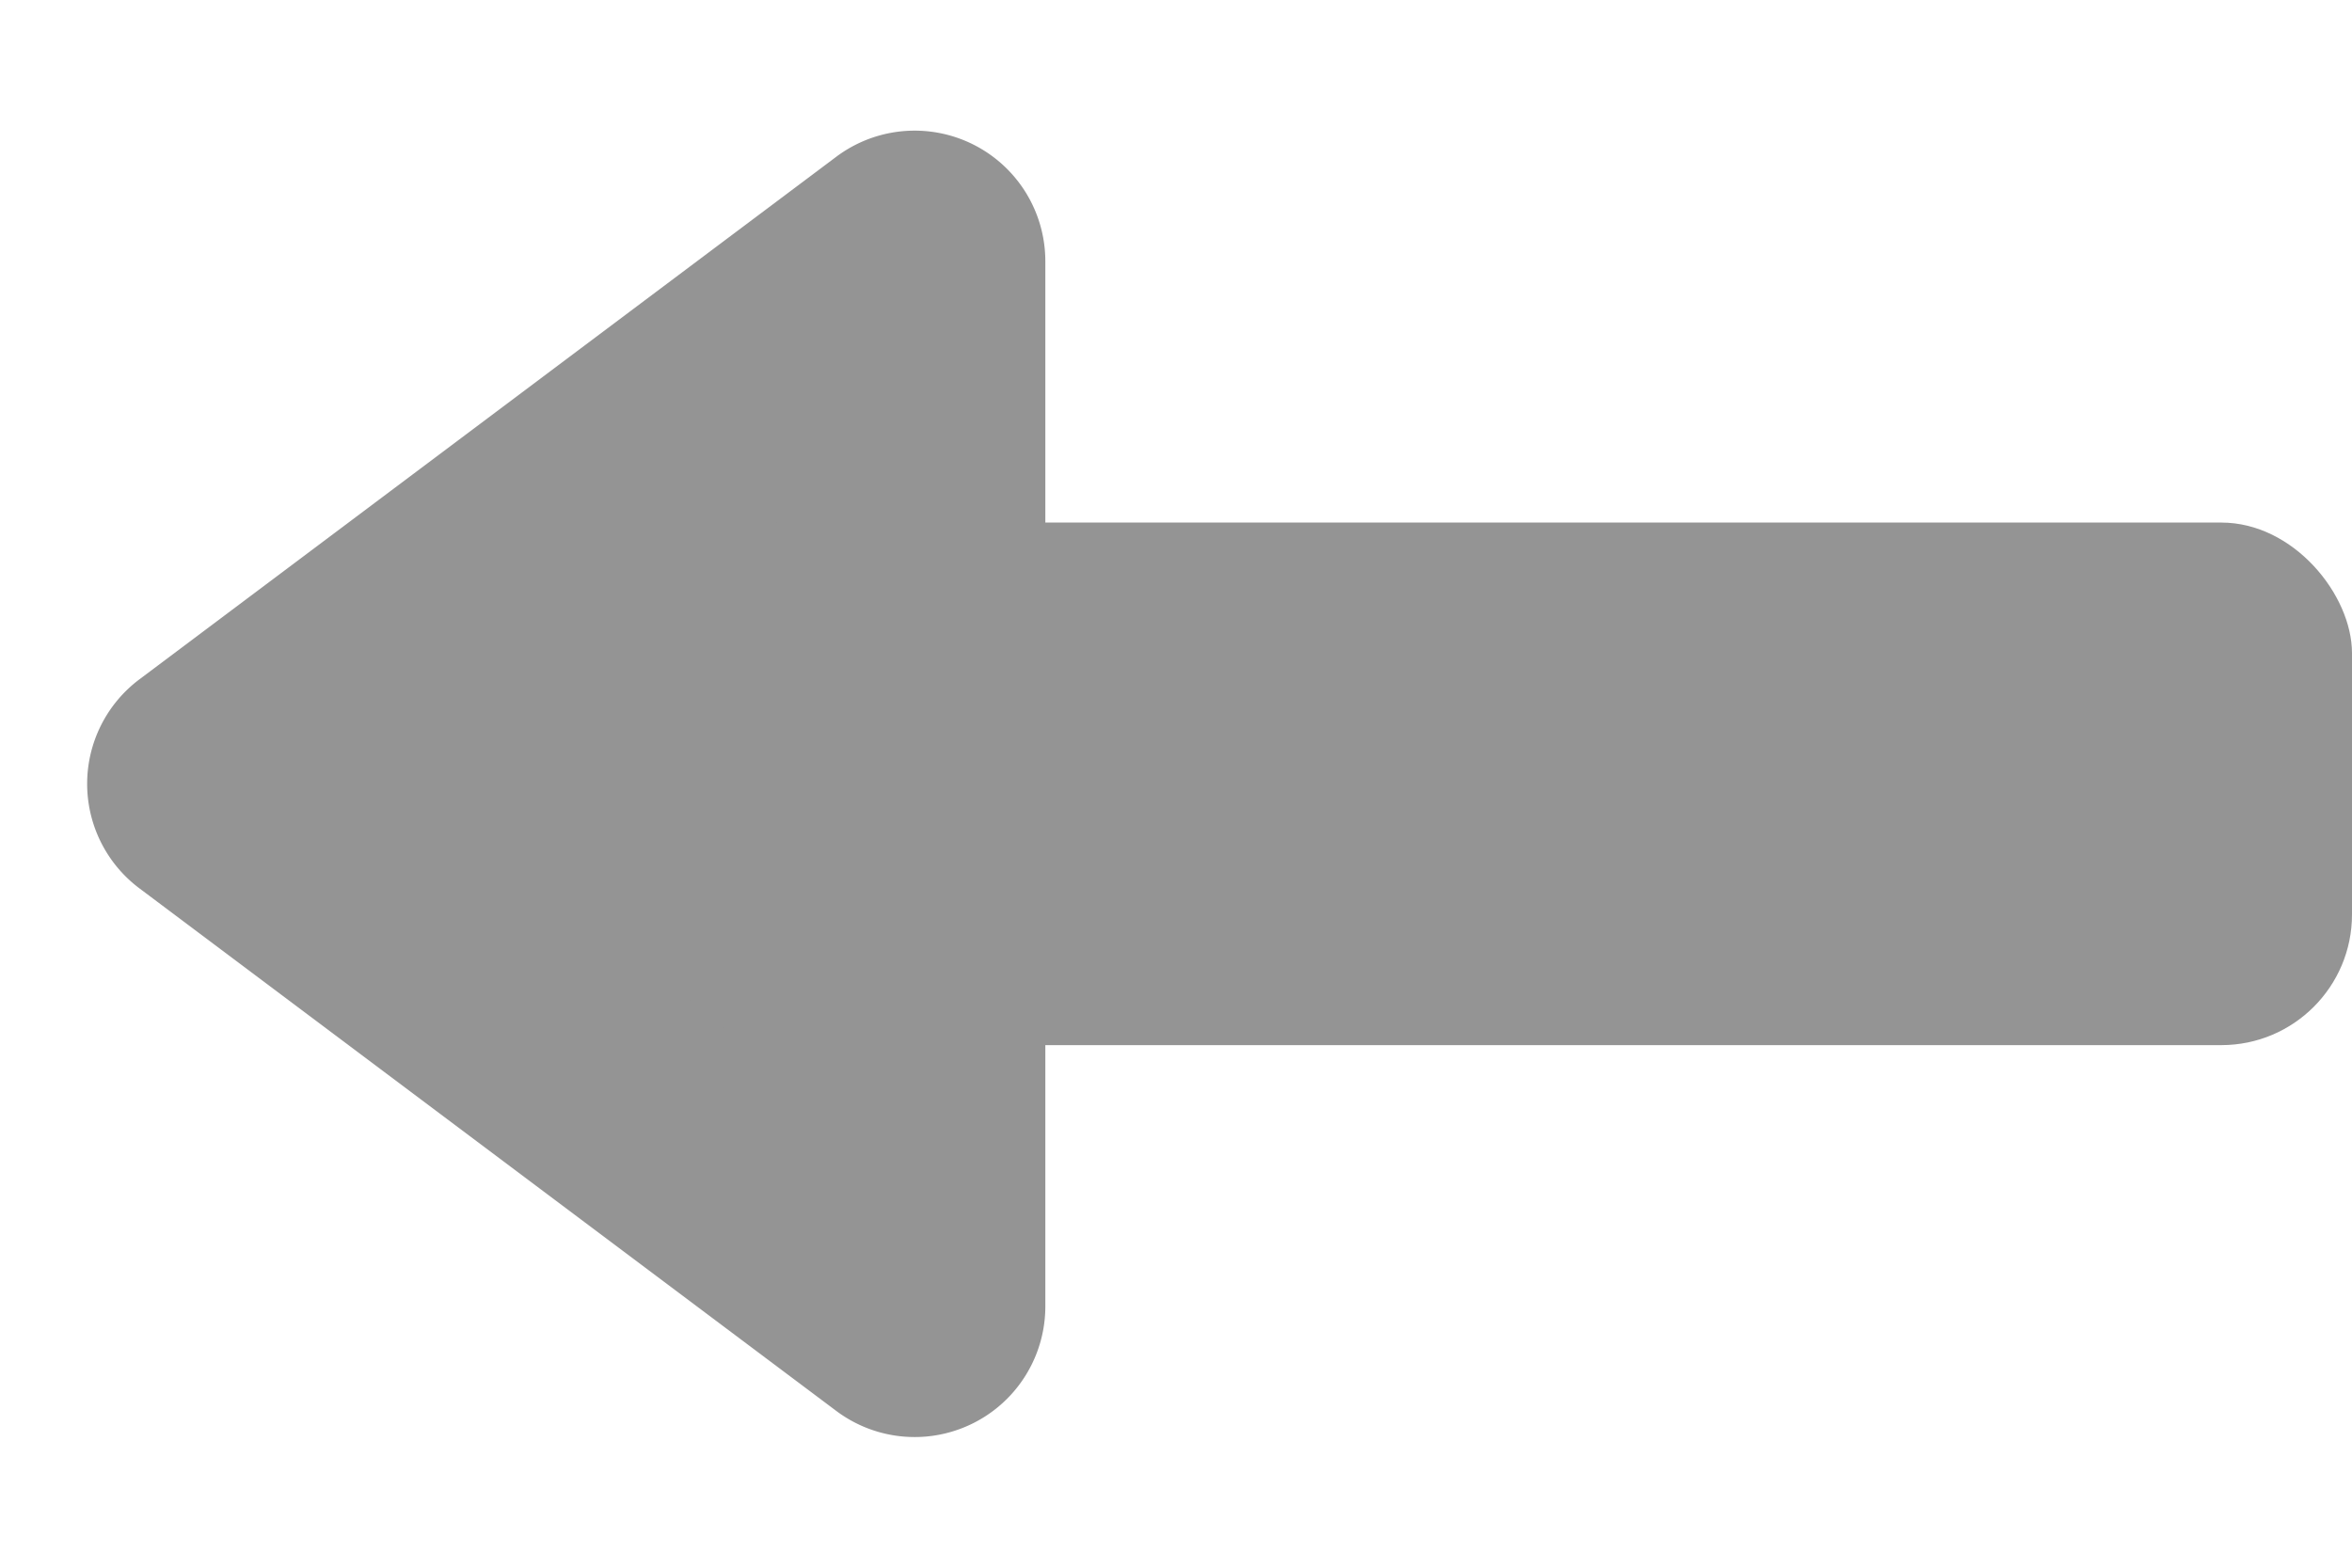
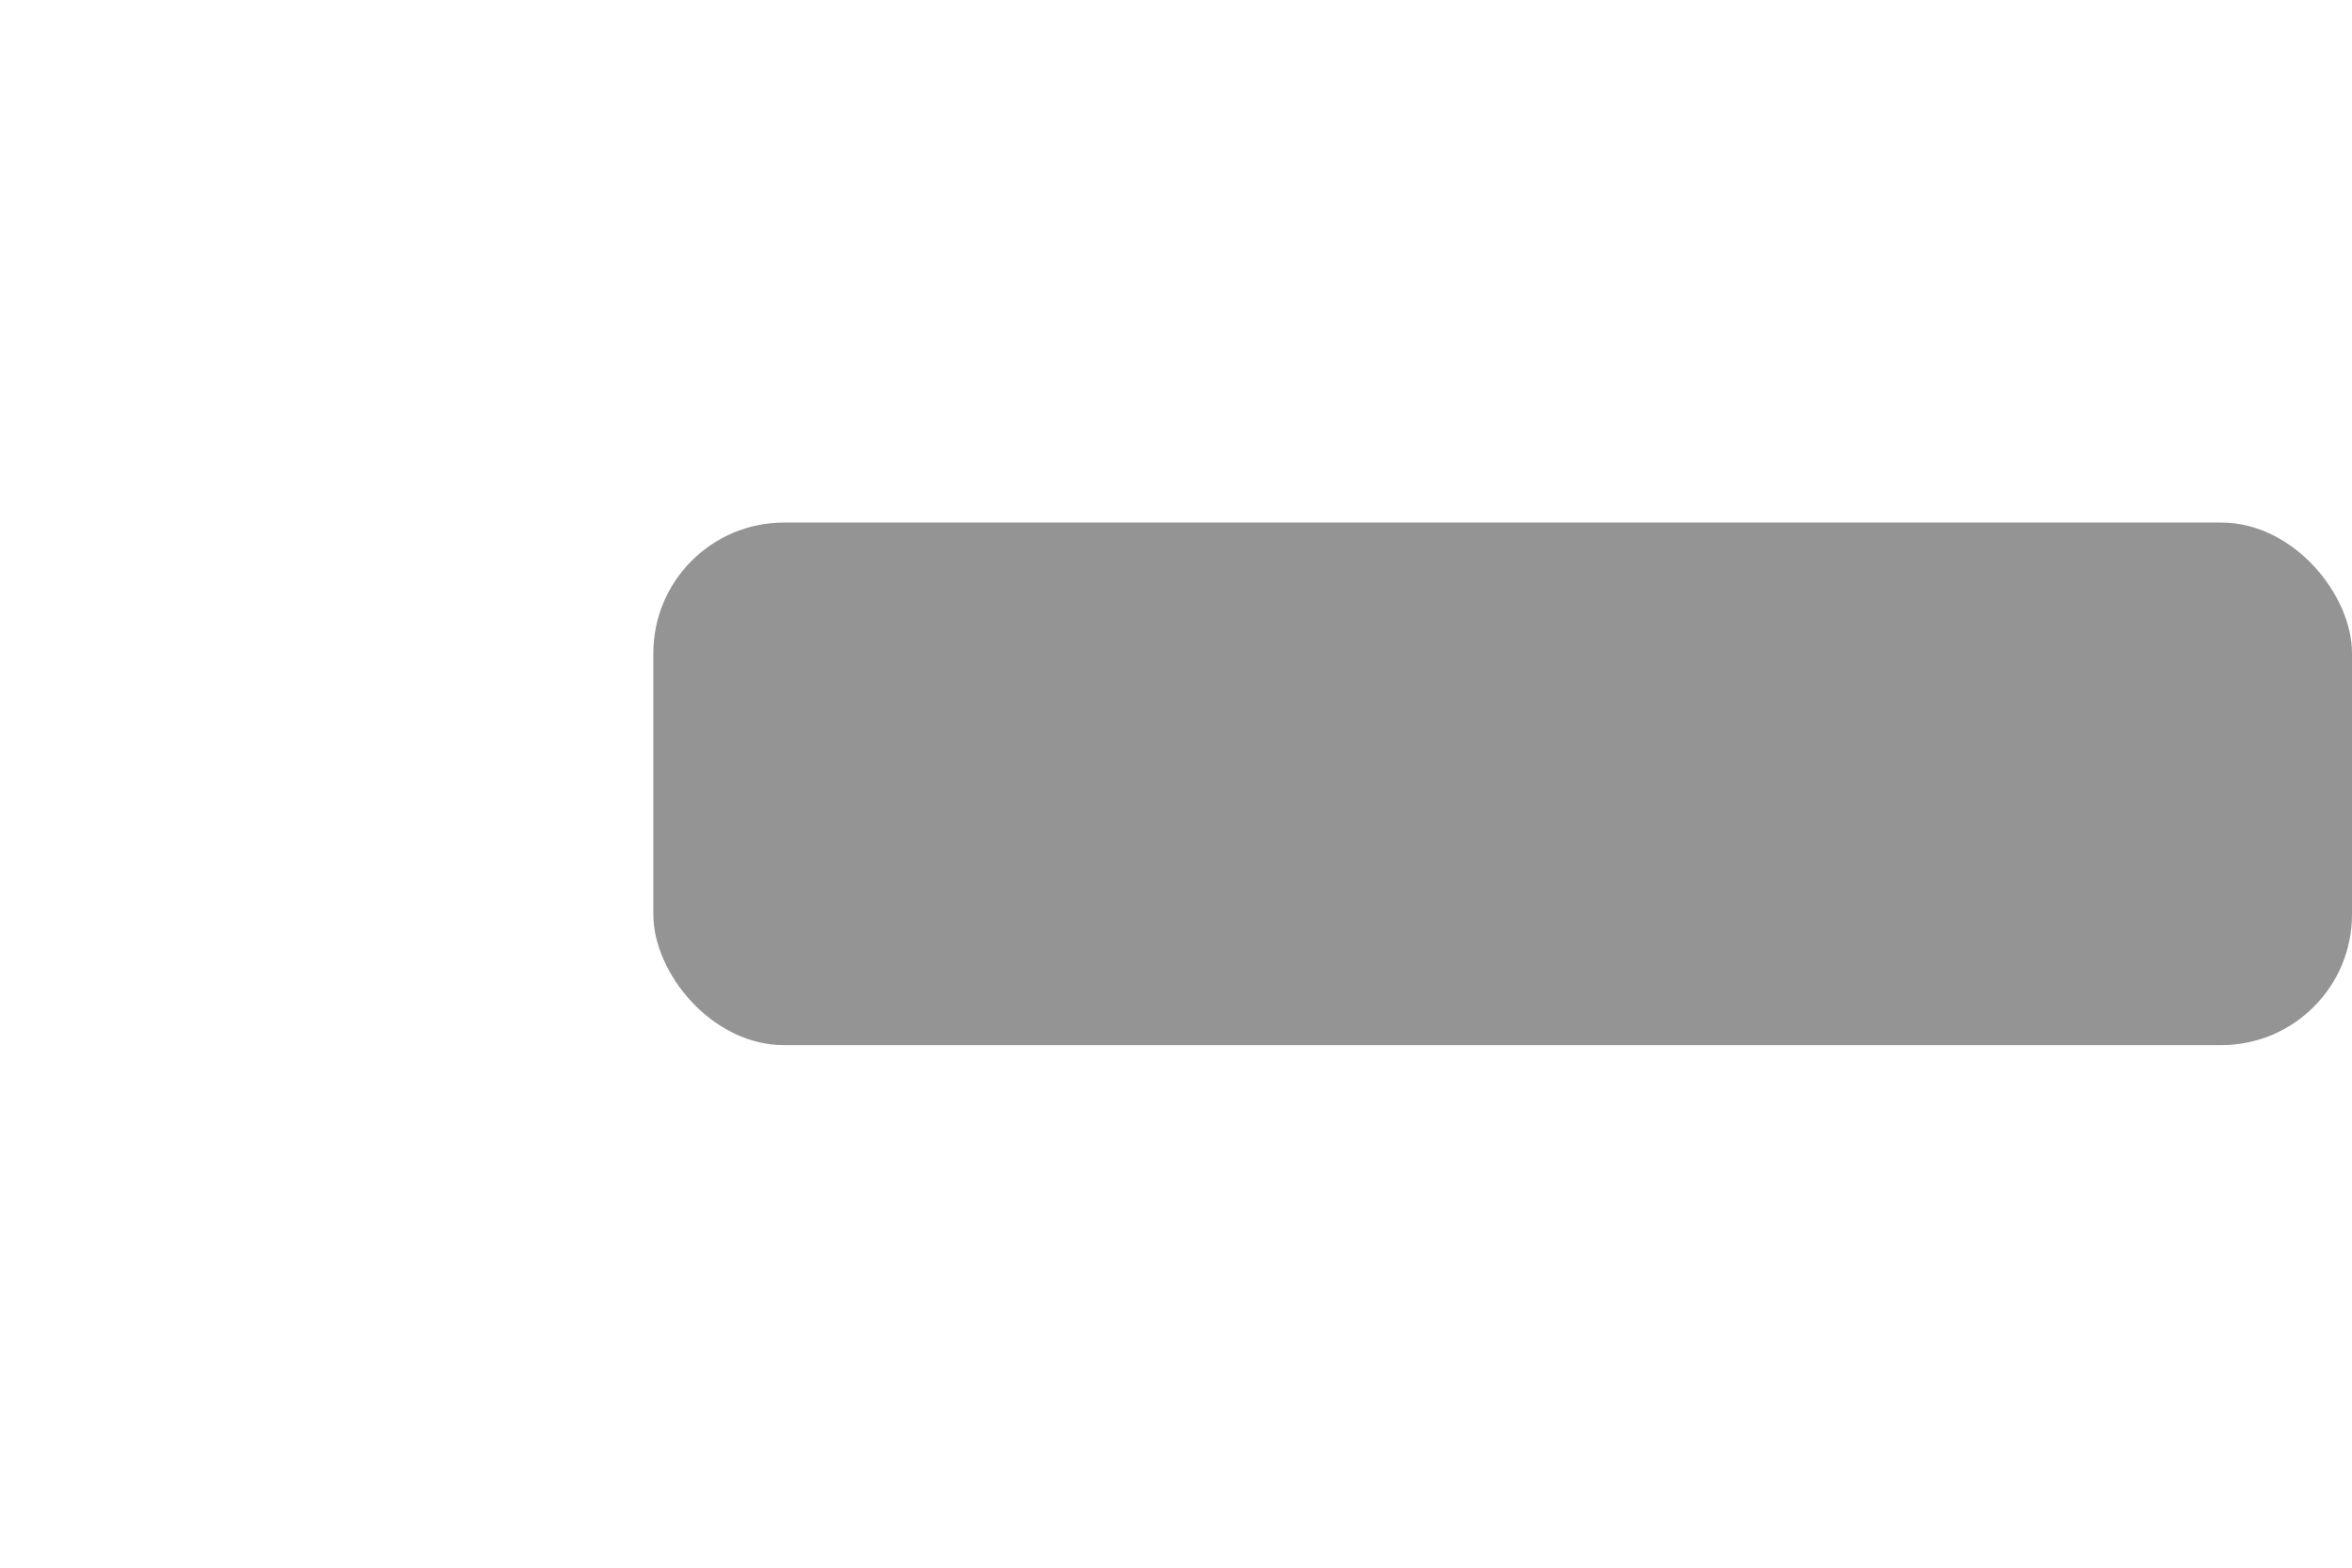
<svg xmlns="http://www.w3.org/2000/svg" id="arrow" width="18" height="12" viewBox="0 0 18 12">
-   <path id="多角形_43" data-name="多角形 43" d="M5.2,1.067a1,1,0,0,1,1.6,0l4,5.333A1,1,0,0,1,10,8H2a1,1,0,0,1-.8-1.6Z" transform="translate(0 12) rotate(-90)" fill="#949494" />
  <rect id="長方形_5206" data-name="長方形 5206" width="13" height="4" rx="1" transform="translate(5 4)" fill="#949494" />
</svg>